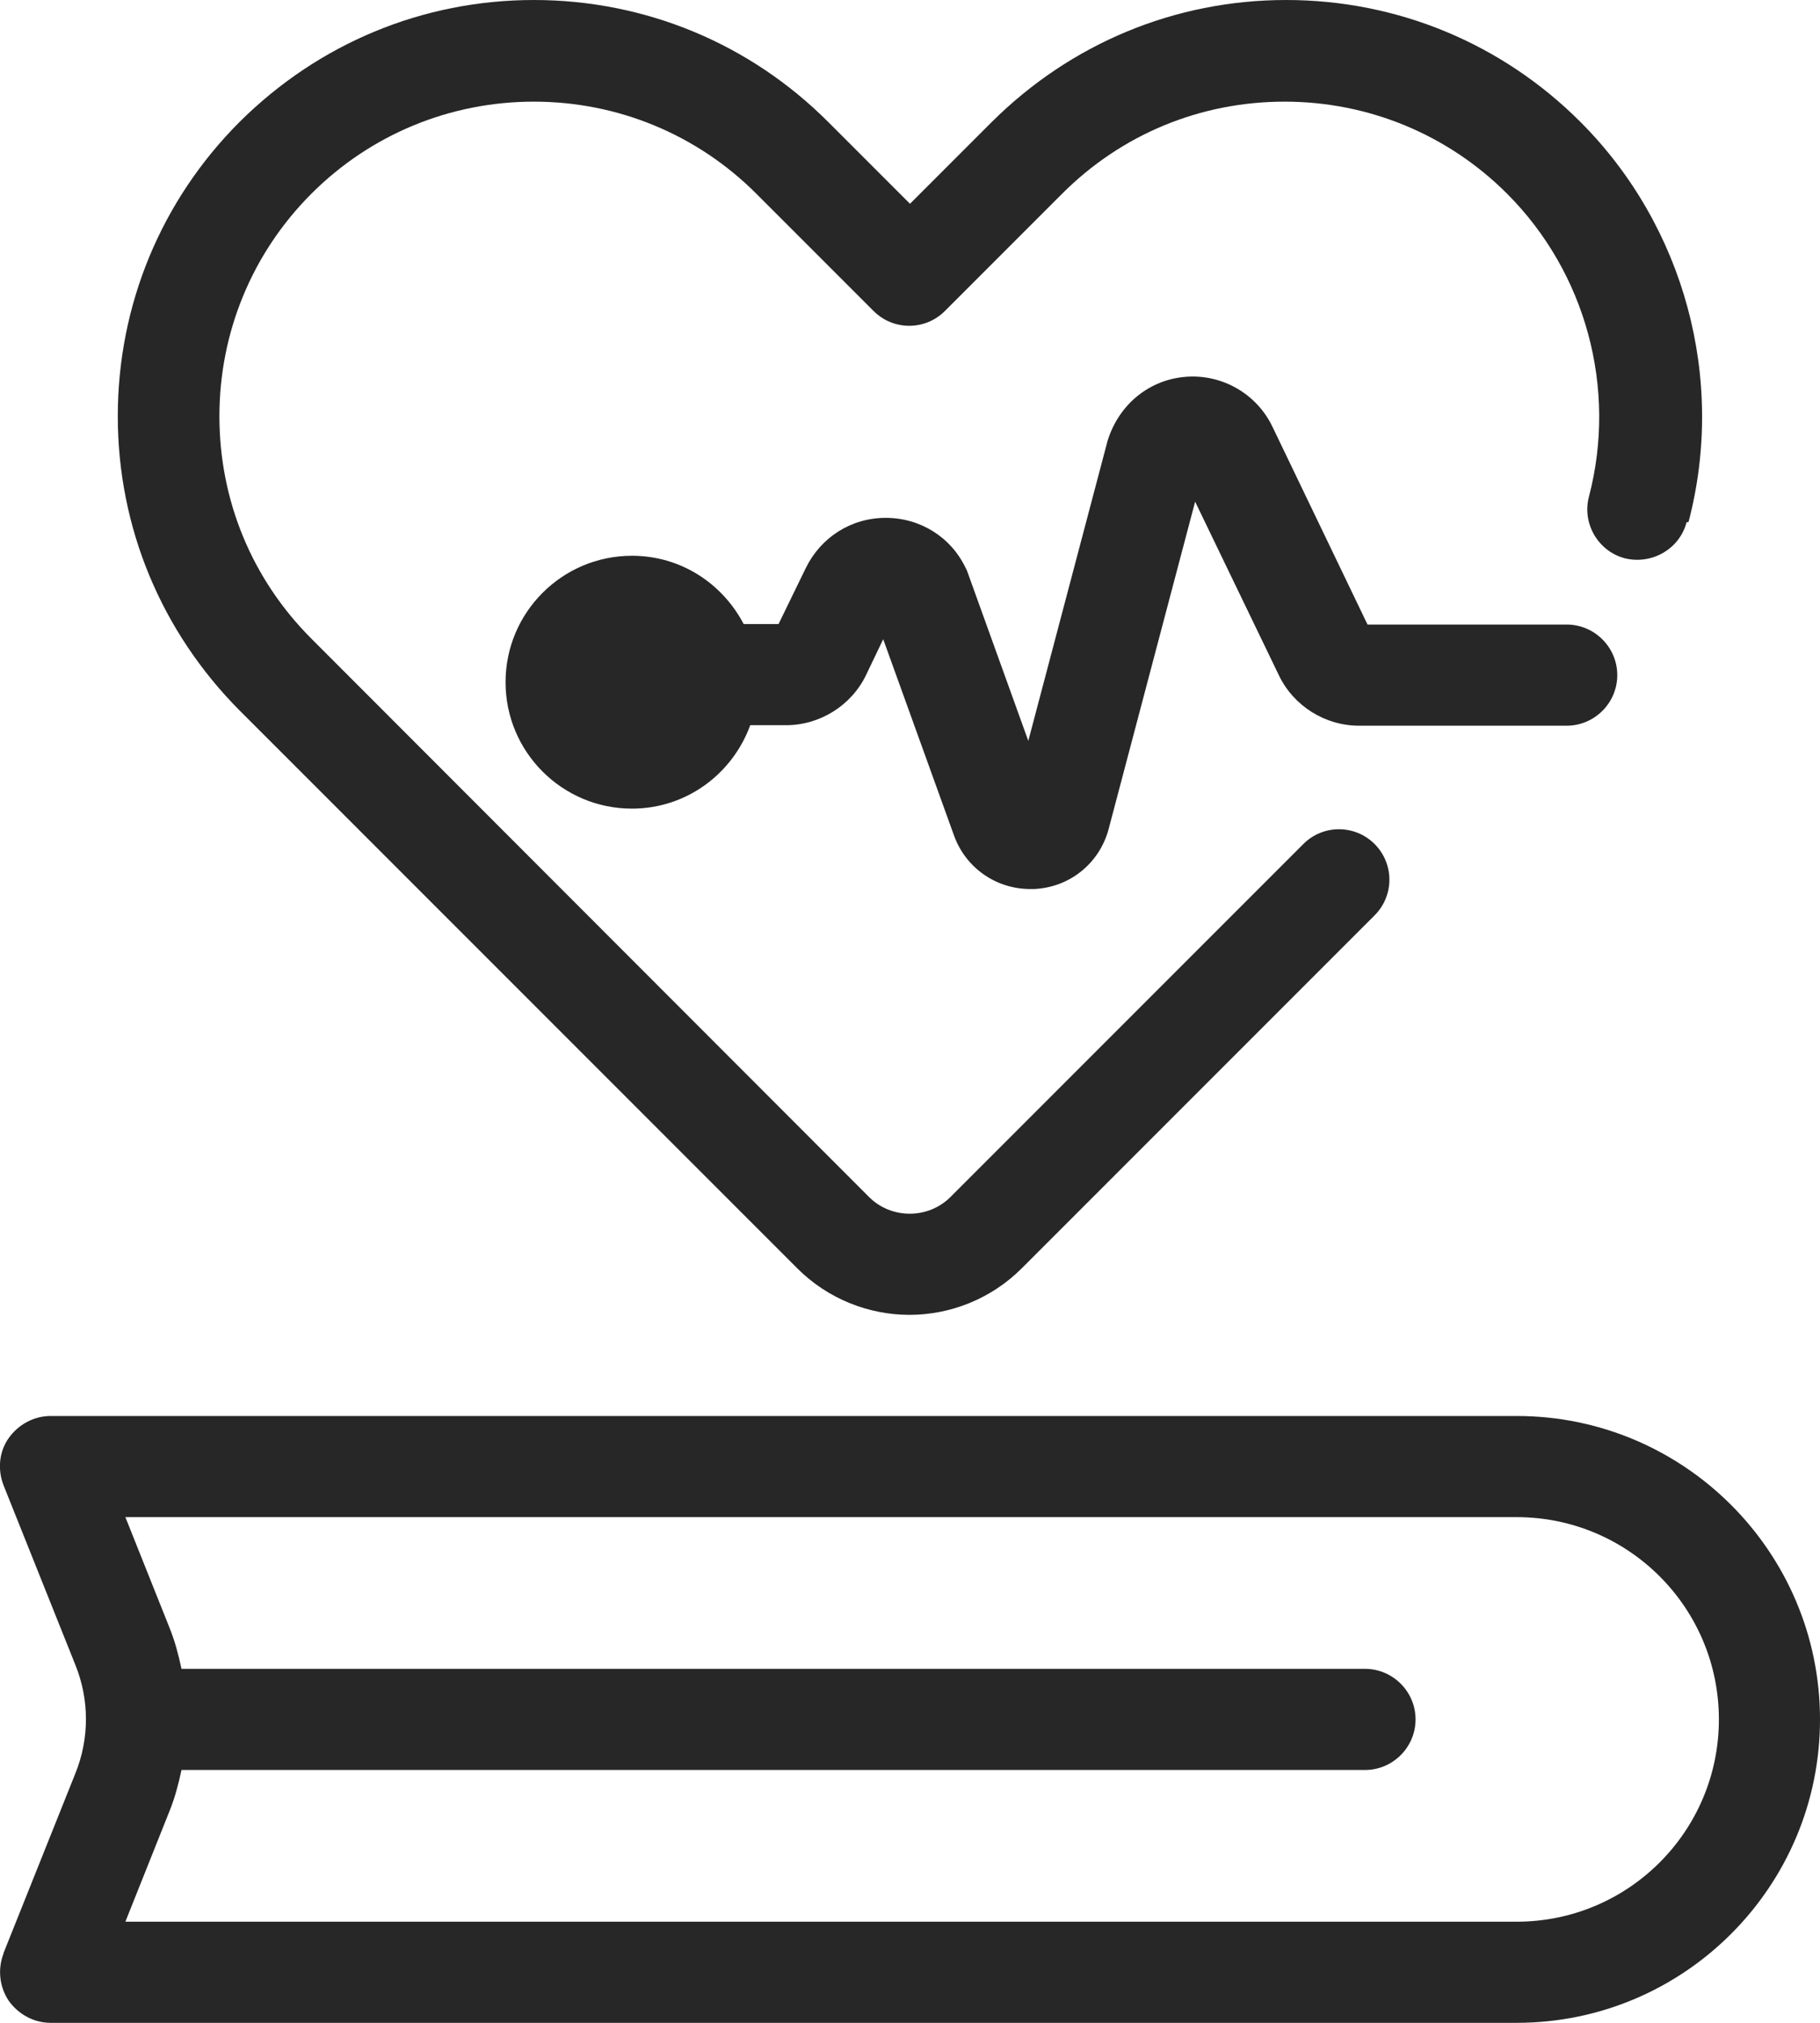
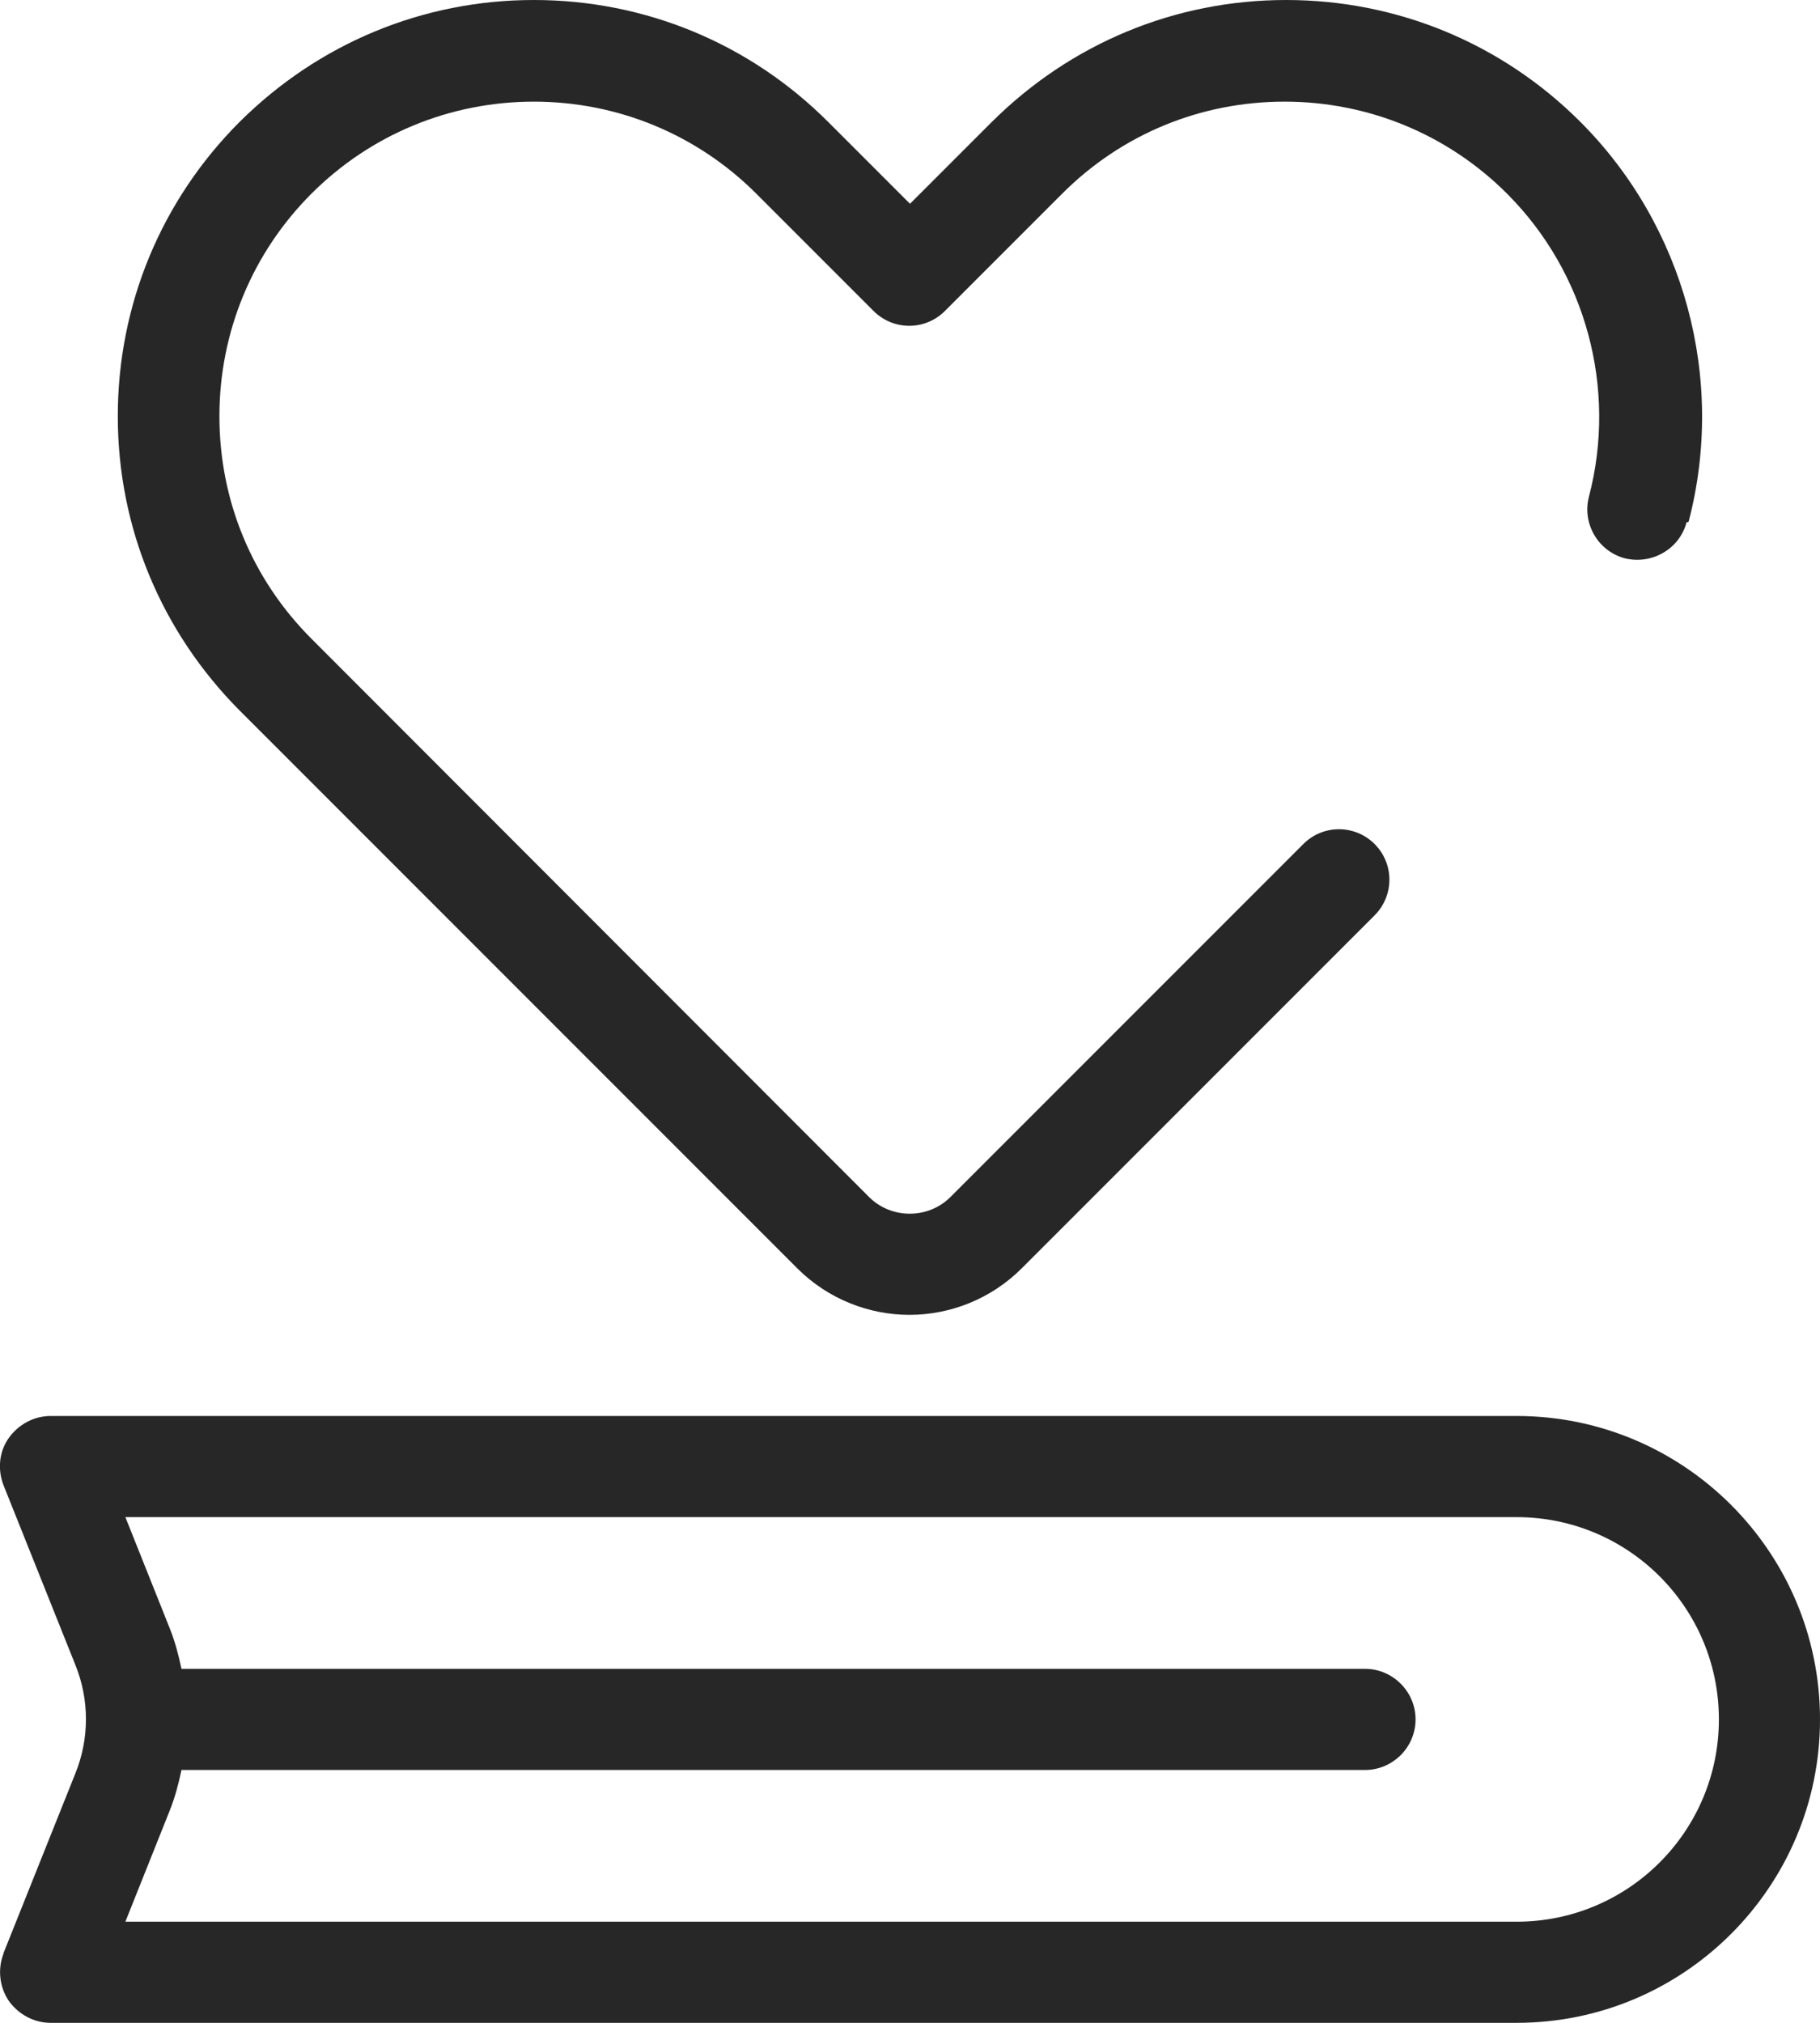
<svg xmlns="http://www.w3.org/2000/svg" id="Layer_2" data-name="Layer 2" viewBox="0 0 36 40">
  <defs>
    <style>
      .cls-1 {
        fill: #272727;
      }
    </style>
  </defs>
  <g id="Layer_8" data-name="Layer 8">
    <path class="cls-1" d="m33.4,10.32c.74-2.82-.08-5.85-2.14-7.91-1.55-1.55-3.62-2.41-5.82-2.41s-4.26.86-5.82,2.41l-1.62,1.62-1.62-1.62c-1.55-1.55-3.62-2.41-5.82-2.41s-4.26.86-5.82,2.41c-1.55,1.55-2.41,3.62-2.41,5.82s.86,4.26,2.41,5.82l11.03,11.03c.61.61,1.42.92,2.22.92s1.61-.31,2.22-.92l6.98-6.98c.39-.39.39-1.02,0-1.41s-1.02-.39-1.41,0l-6.98,6.98c-.44.44-1.17.44-1.61,0L6.16,12.63c-1.18-1.18-1.82-2.74-1.82-4.4s.65-3.23,1.82-4.4,2.74-1.82,4.4-1.82,3.23.65,4.4,1.82l2.32,2.32c.39.39,1.02.39,1.41,0l2.32-2.32c1.18-1.18,2.74-1.82,4.4-1.82s3.23.65,4.4,1.82c1.56,1.56,2.18,3.85,1.62,5.99-.14.53.18,1.08.71,1.22.53.13,1.08-.18,1.22-.71Z" />
-     <path class="cls-1" d="m31,12.35h-3.95l-1.88-3.91c-.31-.65-.99-1.04-1.7-.99-.72.05-1.33.53-1.56,1.26l-1.57,5.94-1.2-3.33s-.02-.06-.04-.09c-.29-.61-.9-.99-1.58-.99s-1.28.38-1.58.99l-.54,1.11h-.69c-.42-.8-1.24-1.35-2.21-1.35-1.38,0-2.5,1.12-2.5,2.5s1.12,2.5,2.5,2.5c1.08,0,1.99-.69,2.34-1.65h.71c.67,0,1.29-.39,1.58-.99l.34-.71,1.4,3.88c.23.64.83,1.06,1.51,1.06.02,0,.05,0,.07,0,.71-.03,1.3-.51,1.48-1.19l1.71-6.47,1.66,3.44c.29.6.91.99,1.58.99h4.11c.55,0,1-.45,1-1s-.45-1-1-1Z" />
-     <path class="cls-1" d="m.07,38.63c-.12.31-.08.66.1.93.19.27.5.44.83.44h29c3.31,0,6-2.69,6-6s-2.69-6-6-6H1c-.33,0-.64.17-.83.44-.19.27-.22.62-.1.93l1.42,3.55c.28.69.28,1.46,0,2.15l-1.42,3.55Zm29.93-8.63c2.21,0,4,1.79,4,4s-1.79,4-4,4H2.48l.87-2.18c.11-.27.18-.54.24-.82h23.41c.55,0,1-.45,1-1s-.45-1-1-1H3.59c-.06-.28-.13-.55-.24-.82l-.87-2.18h27.52Z" />
+     <path class="cls-1" d="m.07,38.63c-.12.31-.08.66.1.93.19.27.5.44.83.44h29c3.31,0,6-2.69,6-6s-2.69-6-6-6H1c-.33,0-.64.17-.83.44-.19.27-.22.62-.1.93l1.42,3.55c.28.69.28,1.46,0,2.15l-1.42,3.55Zm29.93-8.63c2.21,0,4,1.79,4,4s-1.79,4-4,4H2.48l.87-2.18c.11-.27.18-.54.24-.82h23.41c.55,0,1-.45,1-1s-.45-1-1-1H3.59c-.06-.28-.13-.55-.24-.82l-.87-2.18Z" />
  </g>
</svg>